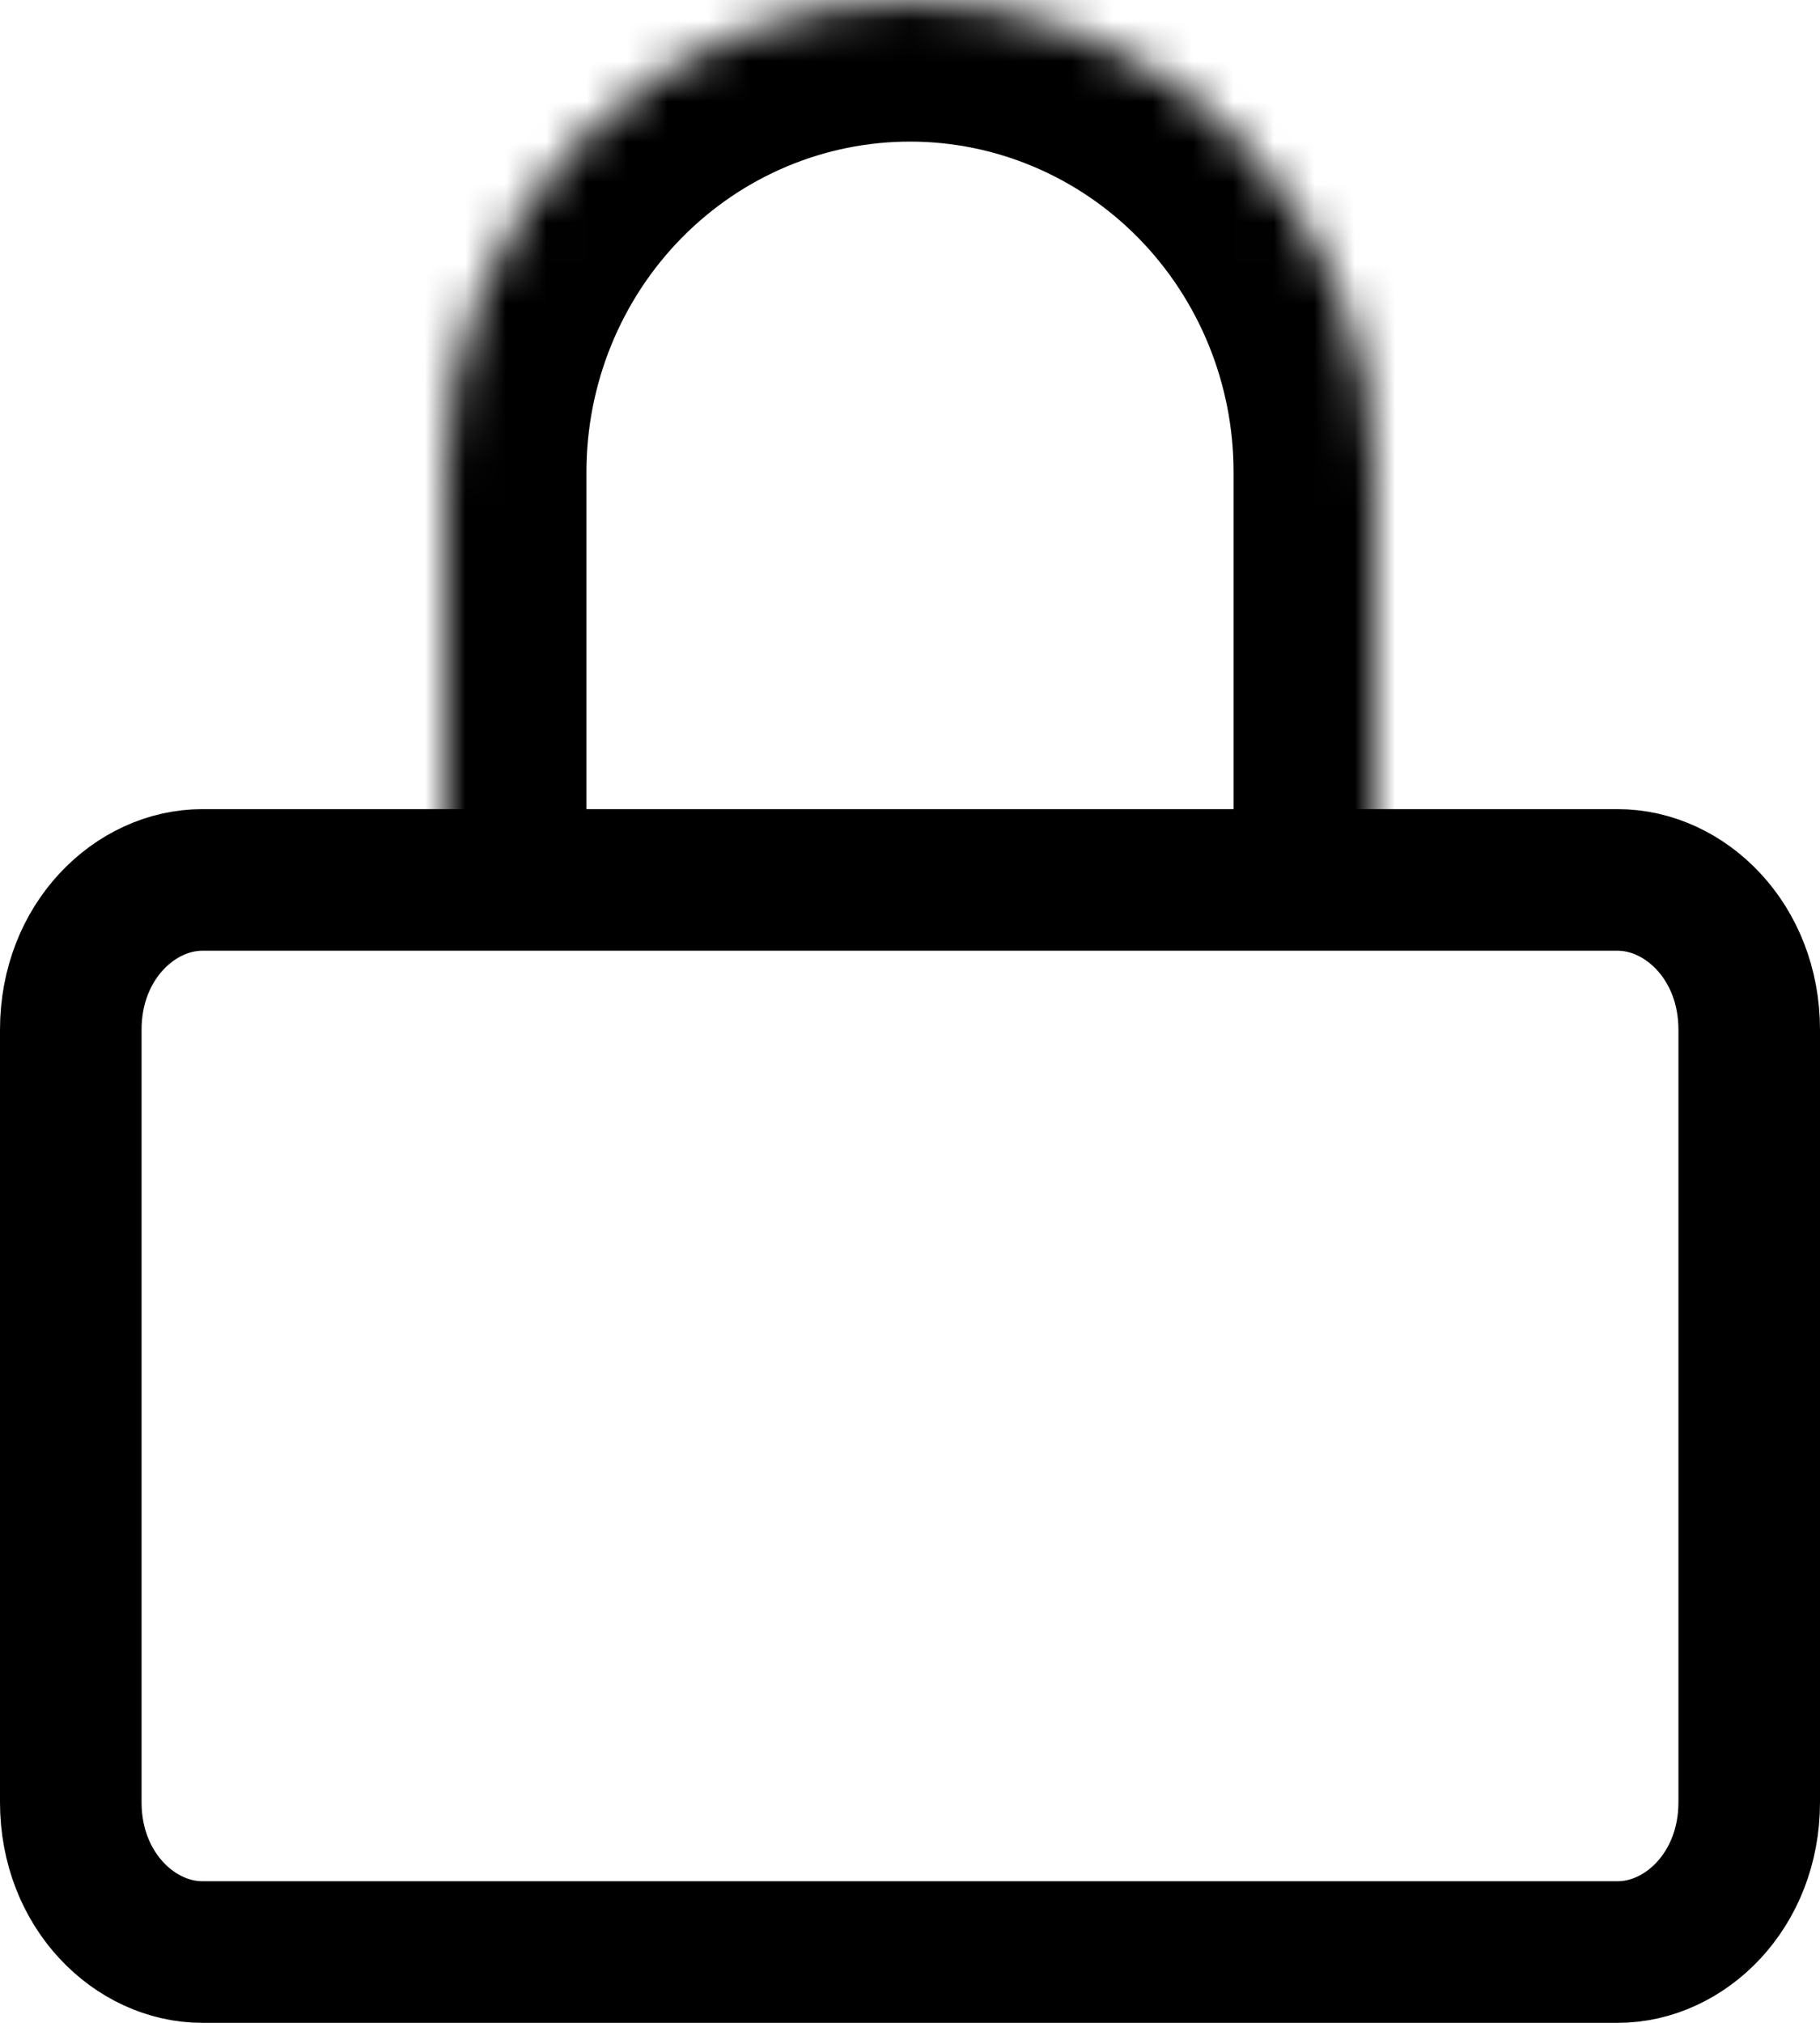
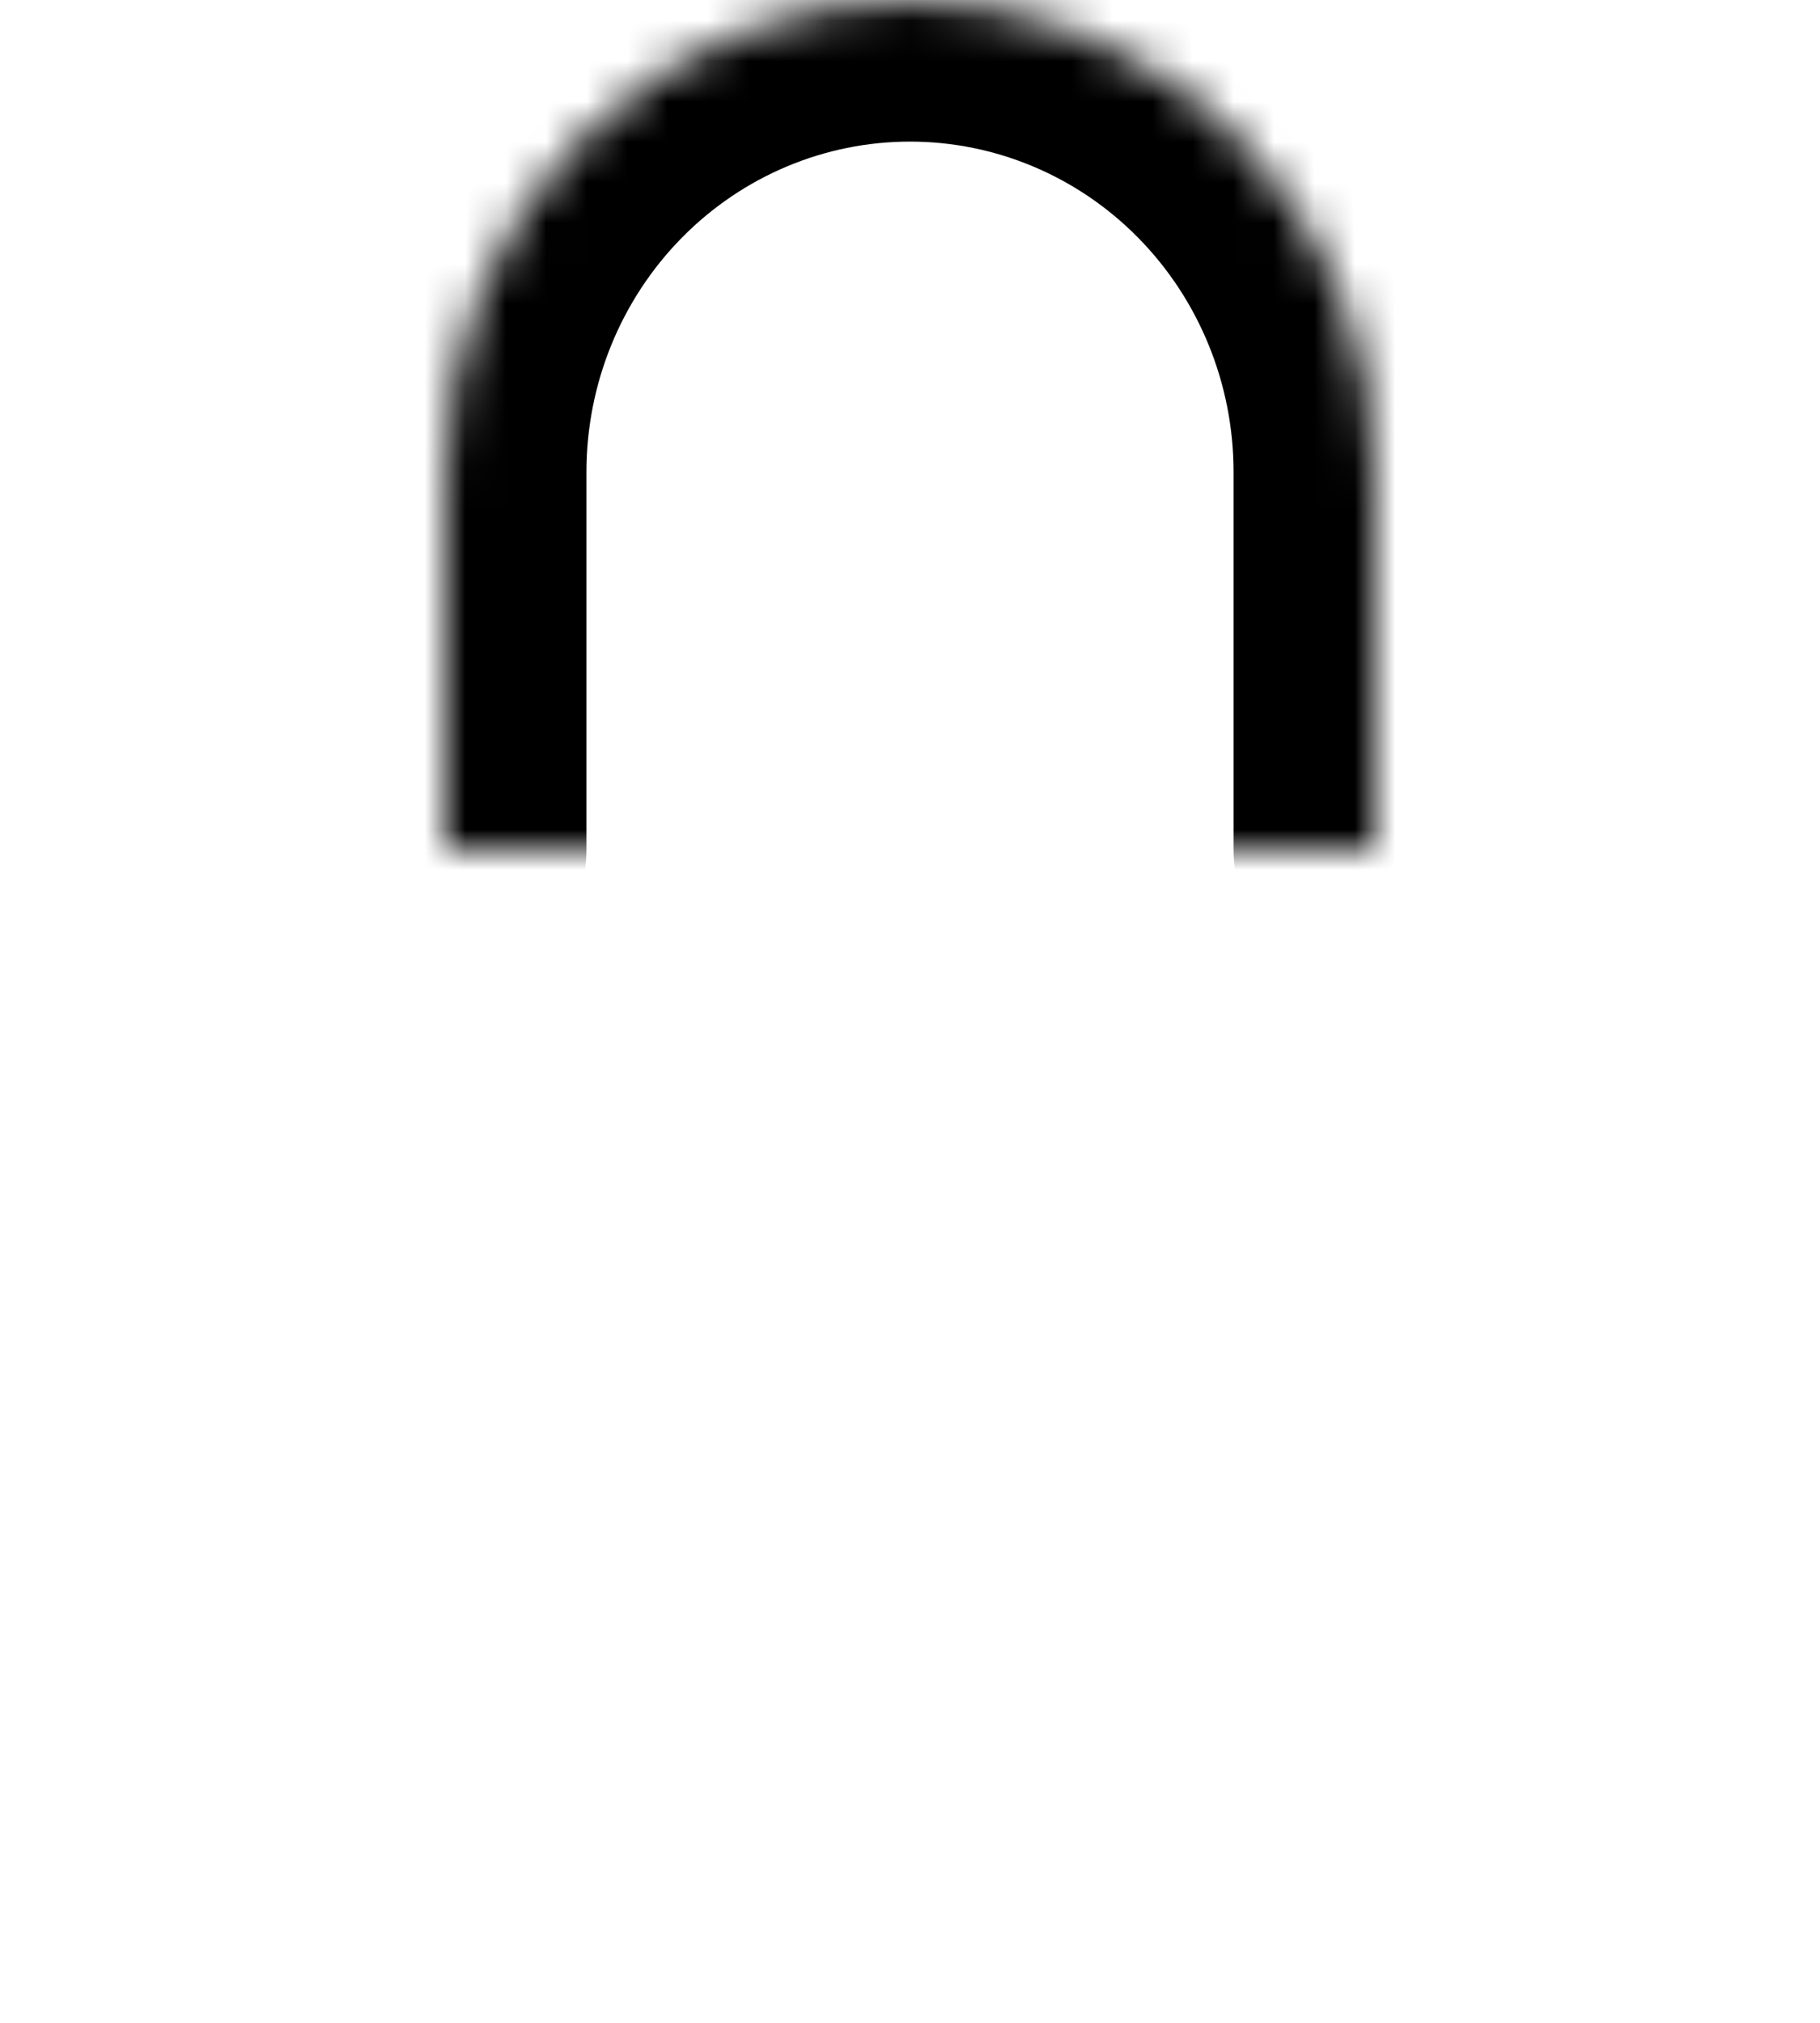
<svg xmlns="http://www.w3.org/2000/svg" width="45" height="50" viewBox="0 0 45 50" fill="none">
  <mask id="path-1-inside-1_6130_5663" fill="white">
    <path d="M11 21V11.667C11 8.572 12.212 5.605 14.368 3.417C16.525 1.229 19.45 0 22.5 0C25.55 0 28.475 1.229 30.632 3.417C32.788 5.605 34 8.572 34 11.667V21" />
  </mask>
  <path d="M7.5 21C7.5 22.933 9.067 24.5 11 24.5C12.933 24.5 14.5 22.933 14.5 21H11H7.5ZM11 11.667H7.5H11ZM22.5 0V-3.5V0ZM30.5 21C30.5 22.933 32.067 24.5 34 24.5C35.933 24.5 37.5 22.933 37.5 21H34H30.5ZM11 21H14.5V11.667H11H7.5V21H11ZM11 11.667L14.5 11.667C14.5 9.485 15.355 7.402 16.861 5.874L14.368 3.417L11.876 0.96C9.068 3.808 7.5 7.66 7.5 11.667L11 11.667ZM14.368 3.417L16.861 5.874C18.365 4.348 20.395 3.5 22.5 3.5V0V-3.5C18.505 -3.5 14.685 -1.89 11.876 0.96L14.368 3.417ZM22.5 0V3.5C24.605 3.5 26.635 4.348 28.139 5.874L30.632 3.417L33.124 0.96C30.315 -1.89 26.495 -3.5 22.5 -3.5V0ZM30.632 3.417L28.139 5.874C29.645 7.402 30.5 9.485 30.5 11.667H34H37.5C37.5 7.66 35.932 3.808 33.124 0.96L30.632 3.417ZM34 11.667H30.5V21H34H37.5V11.667H34Z" fill="black" mask="url(#path-1-inside-1_6130_5663)" />
-   <path d="M5 21.75H40C41.655 21.75 43.25 23.262 43.25 25.454V44.546C43.25 46.738 41.655 48.25 40 48.25H5C3.345 48.25 1.75 46.738 1.75 44.546V25.454C1.75 23.262 3.345 21.75 5 21.75Z" stroke="black" stroke-width="3.5" stroke-linecap="round" stroke-linejoin="round" />
</svg>